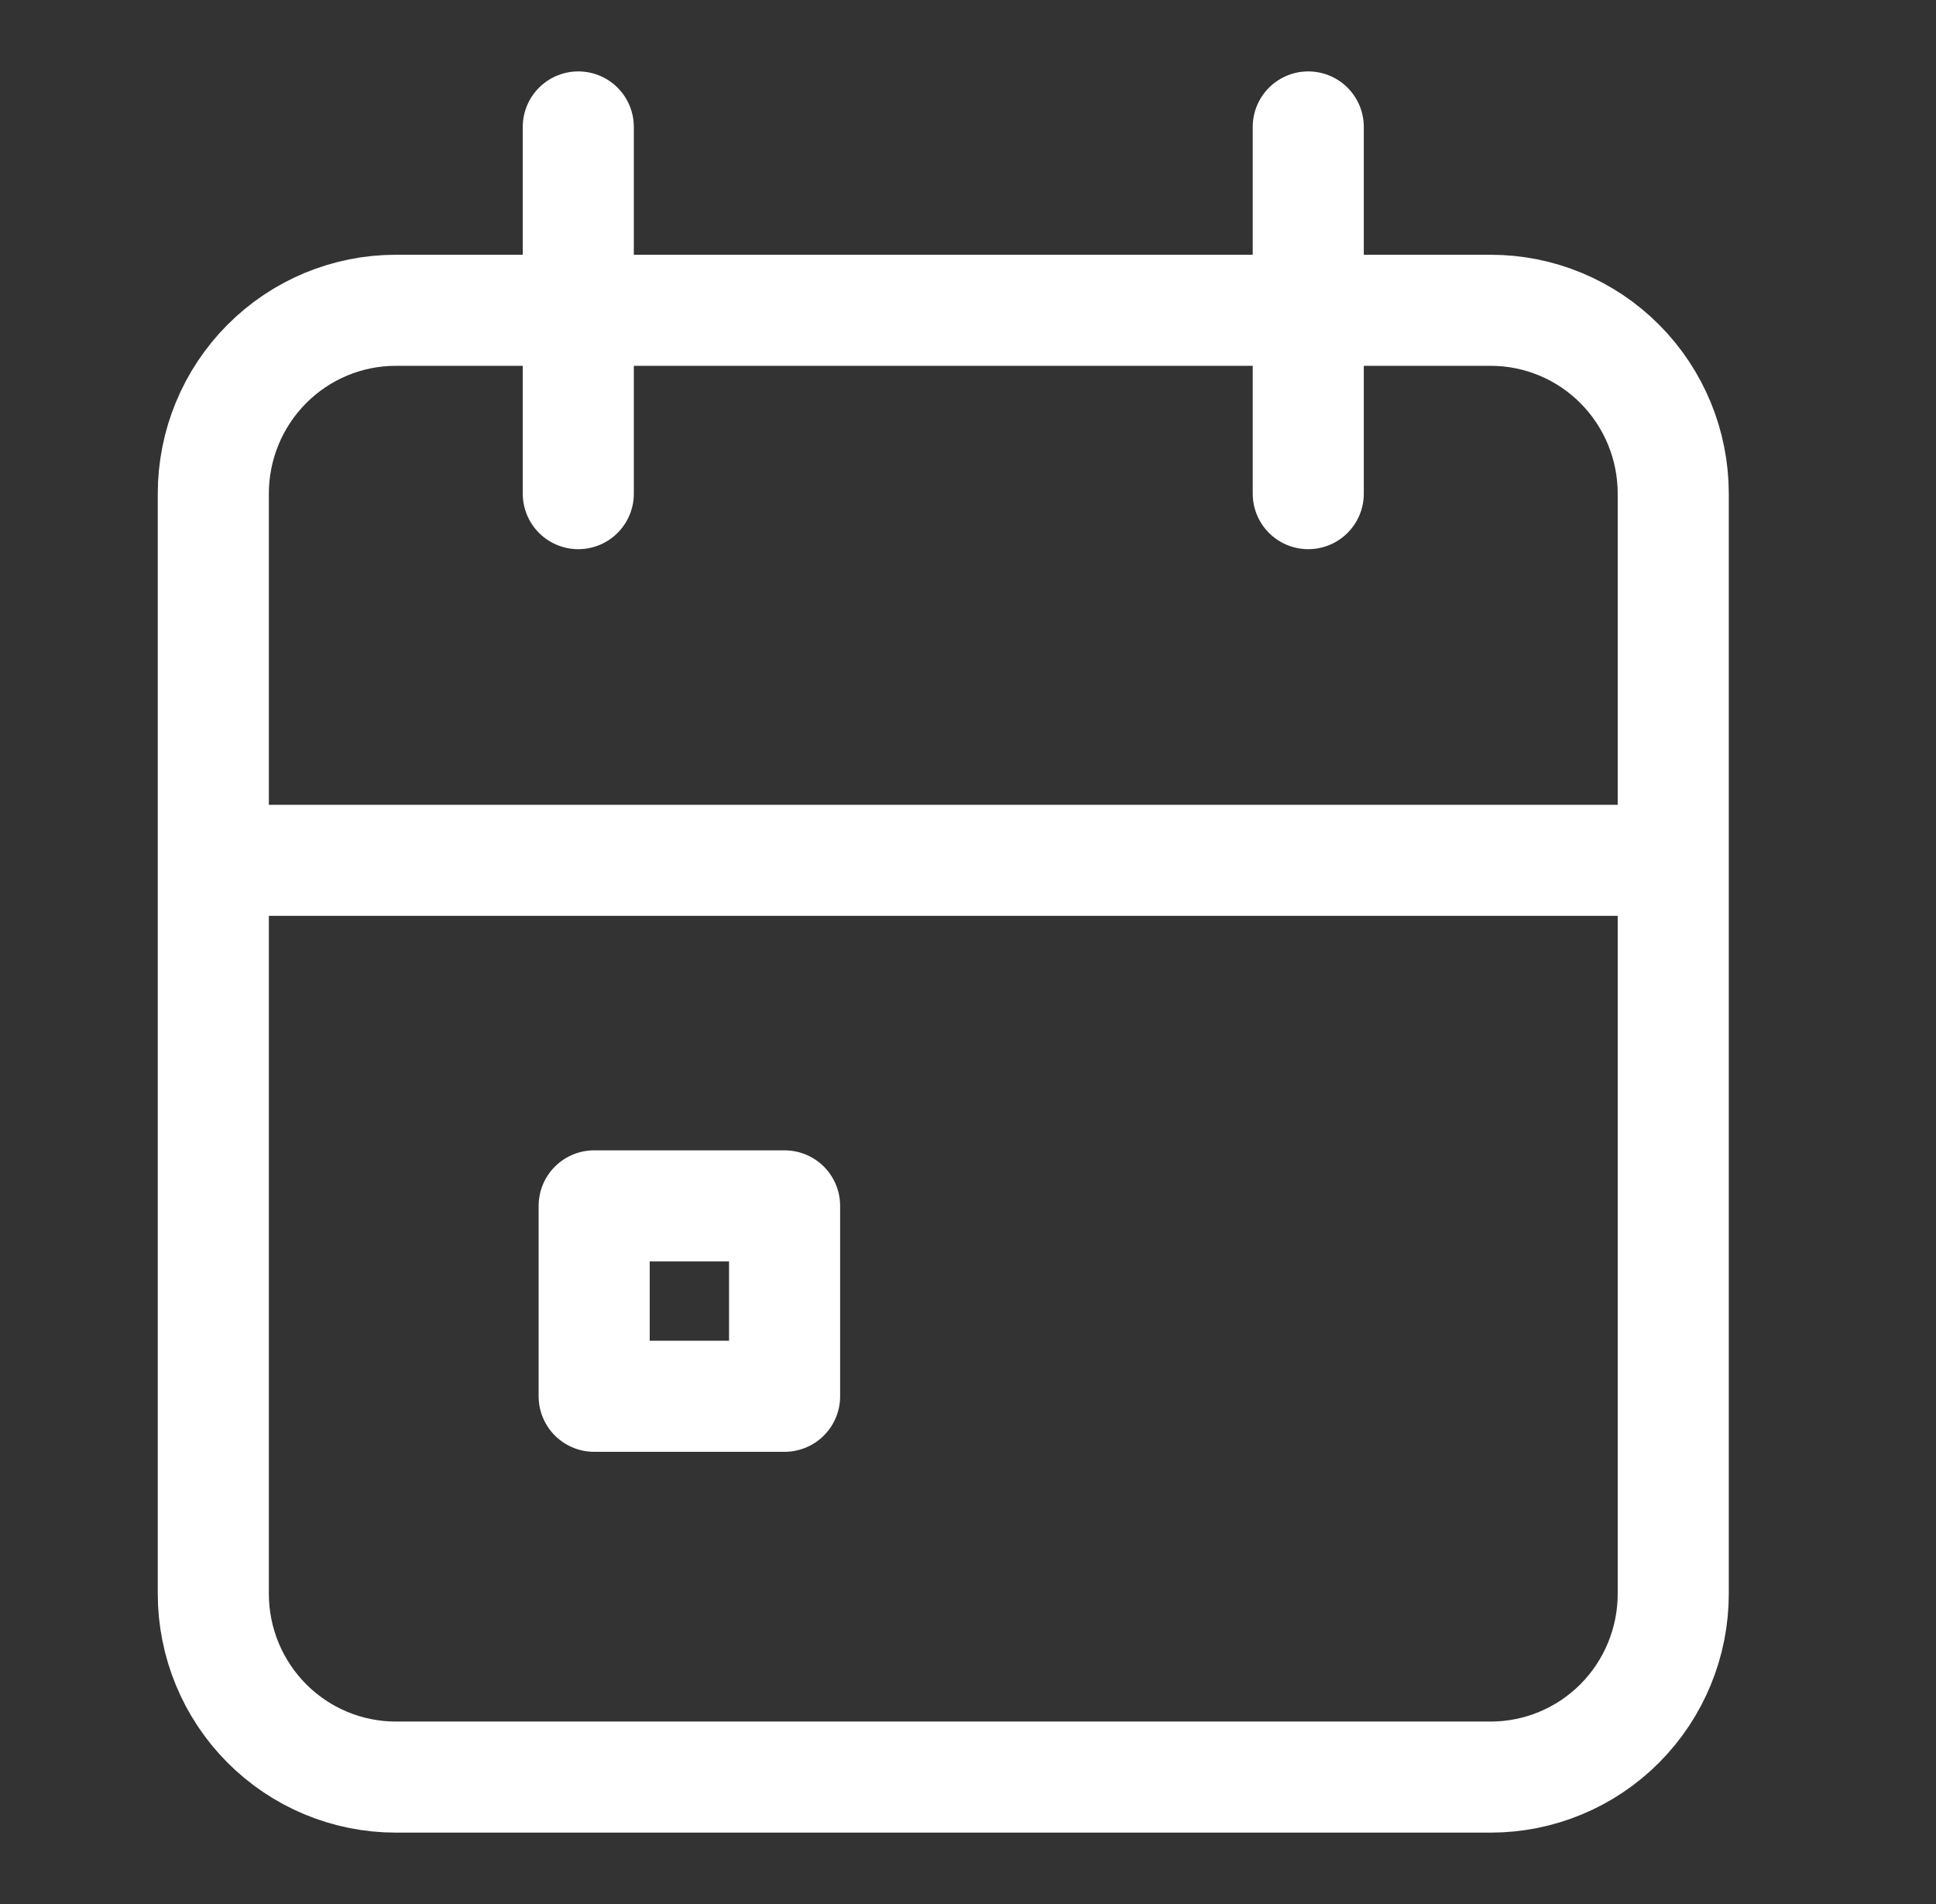
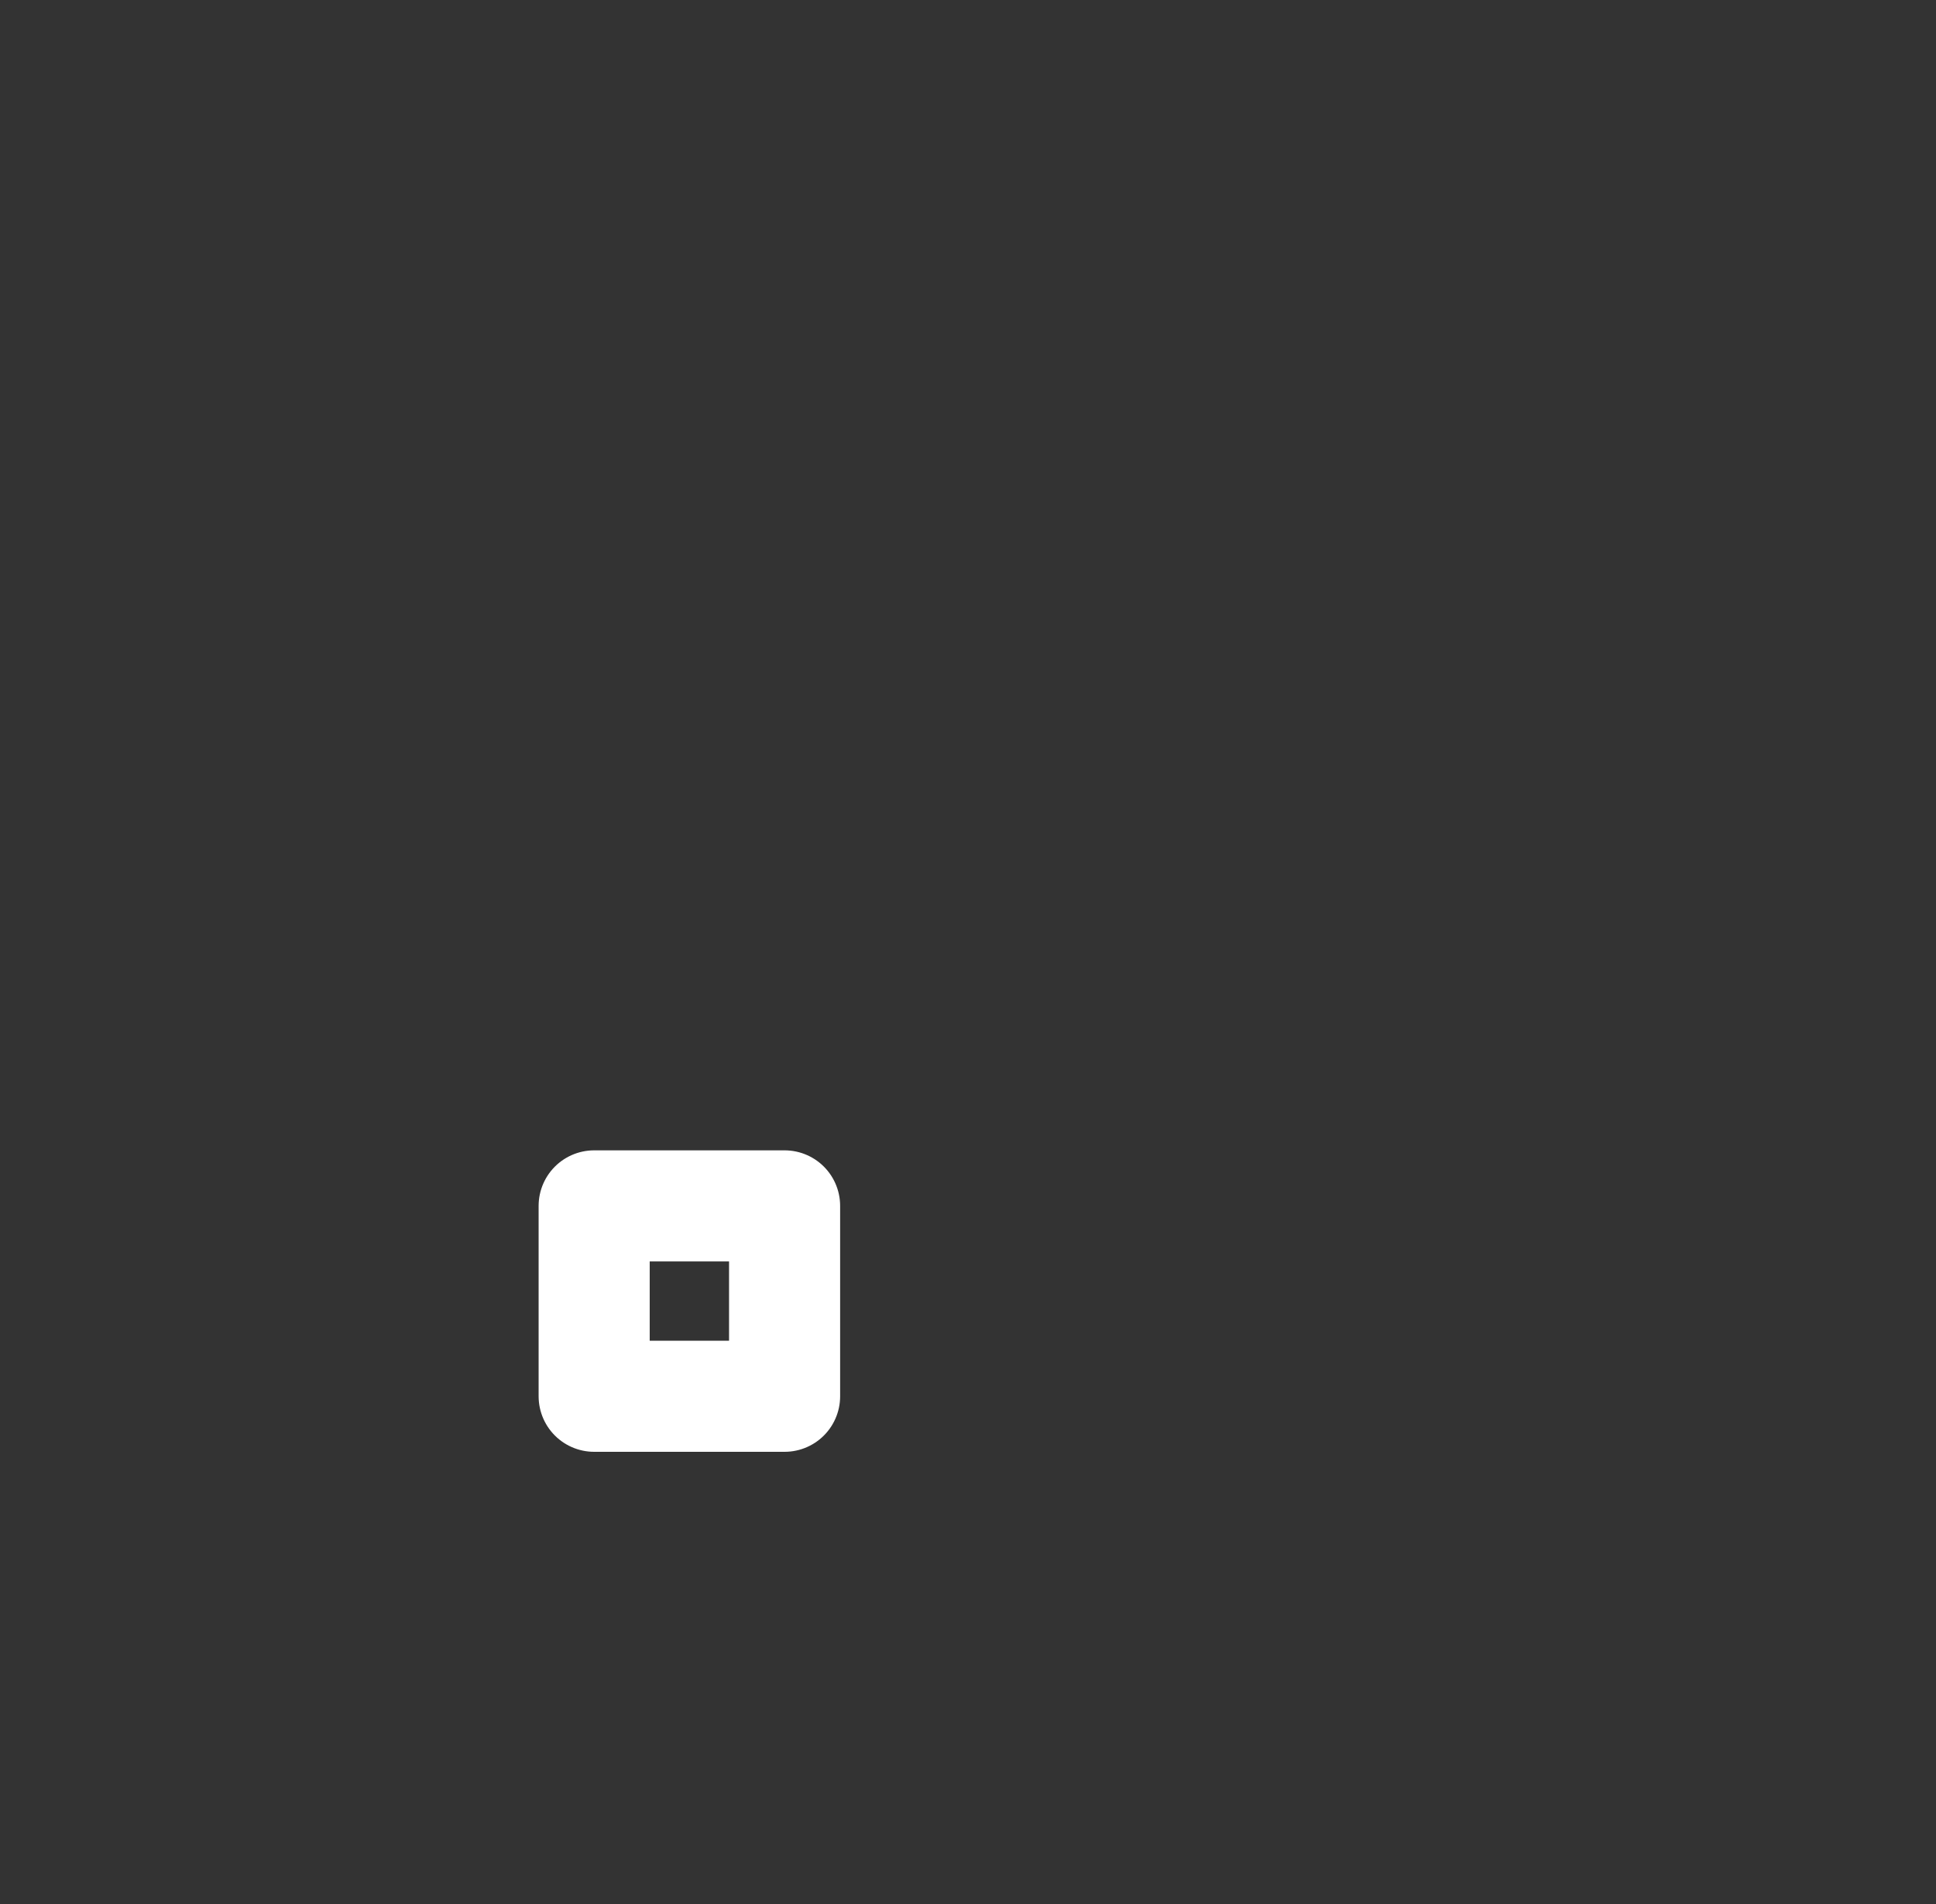
<svg xmlns="http://www.w3.org/2000/svg" width="61" height="60" viewBox="0 0 61 60" fill="none">
  <rect x="0" y="0" width="61" height="60" fill="#333333" stroke="none" />
-   <path d="M41.221 4V15.556M18.221 4V15.556M6.721 27.111H52.721M6.721 15.556C6.721 14.023 7.327 12.554 8.406 11.47C9.484 10.386 10.946 9.778 12.471 9.778H46.971C48.496 9.778 49.959 10.386 51.037 11.47C52.116 12.554 52.721 14.023 52.721 15.556V50.222C52.721 51.755 52.116 53.224 51.037 54.308C49.959 55.391 48.496 56 46.971 56H12.471C10.946 56 9.484 55.391 8.406 54.308C7.327 53.224 6.721 51.755 6.721 50.222V15.556Z" stroke="white" stroke-width="3.5" stroke-linecap="round" stroke-linejoin="round" />
  <path d="M18.721 38H24.721V44H18.721V38Z" stroke="white" stroke-width="3.5" stroke-linecap="round" stroke-linejoin="round" />
</svg>